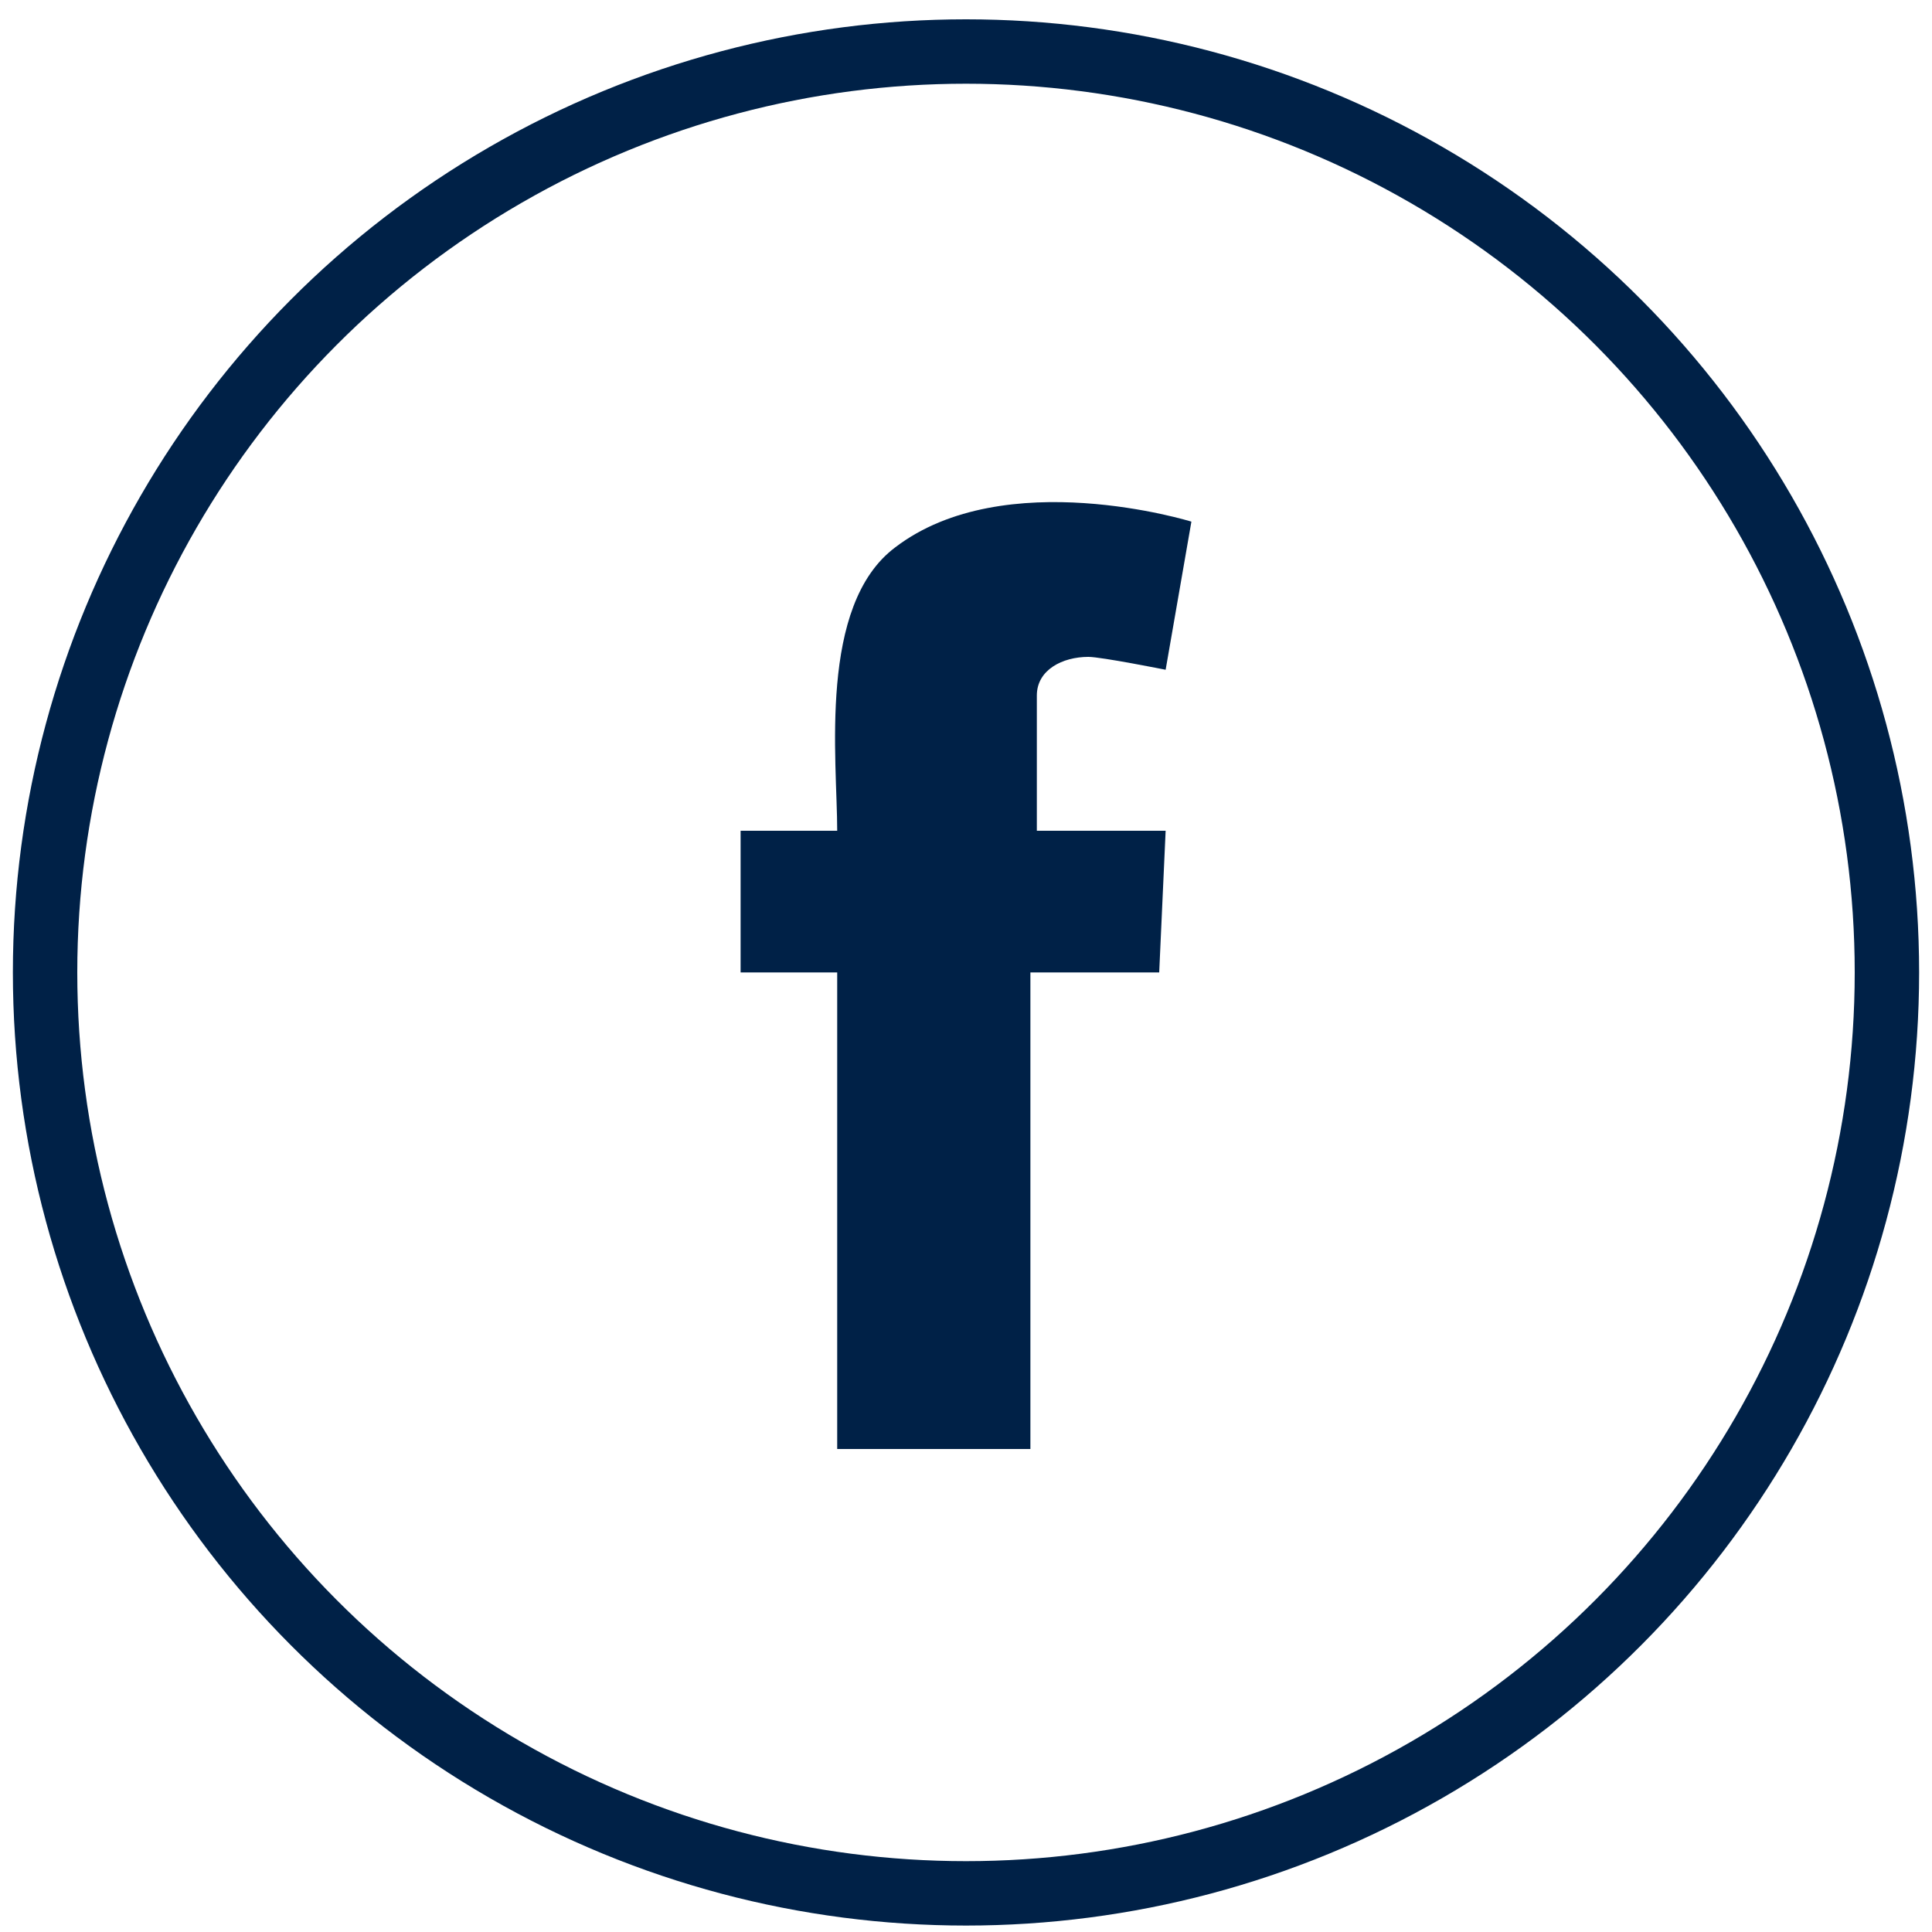
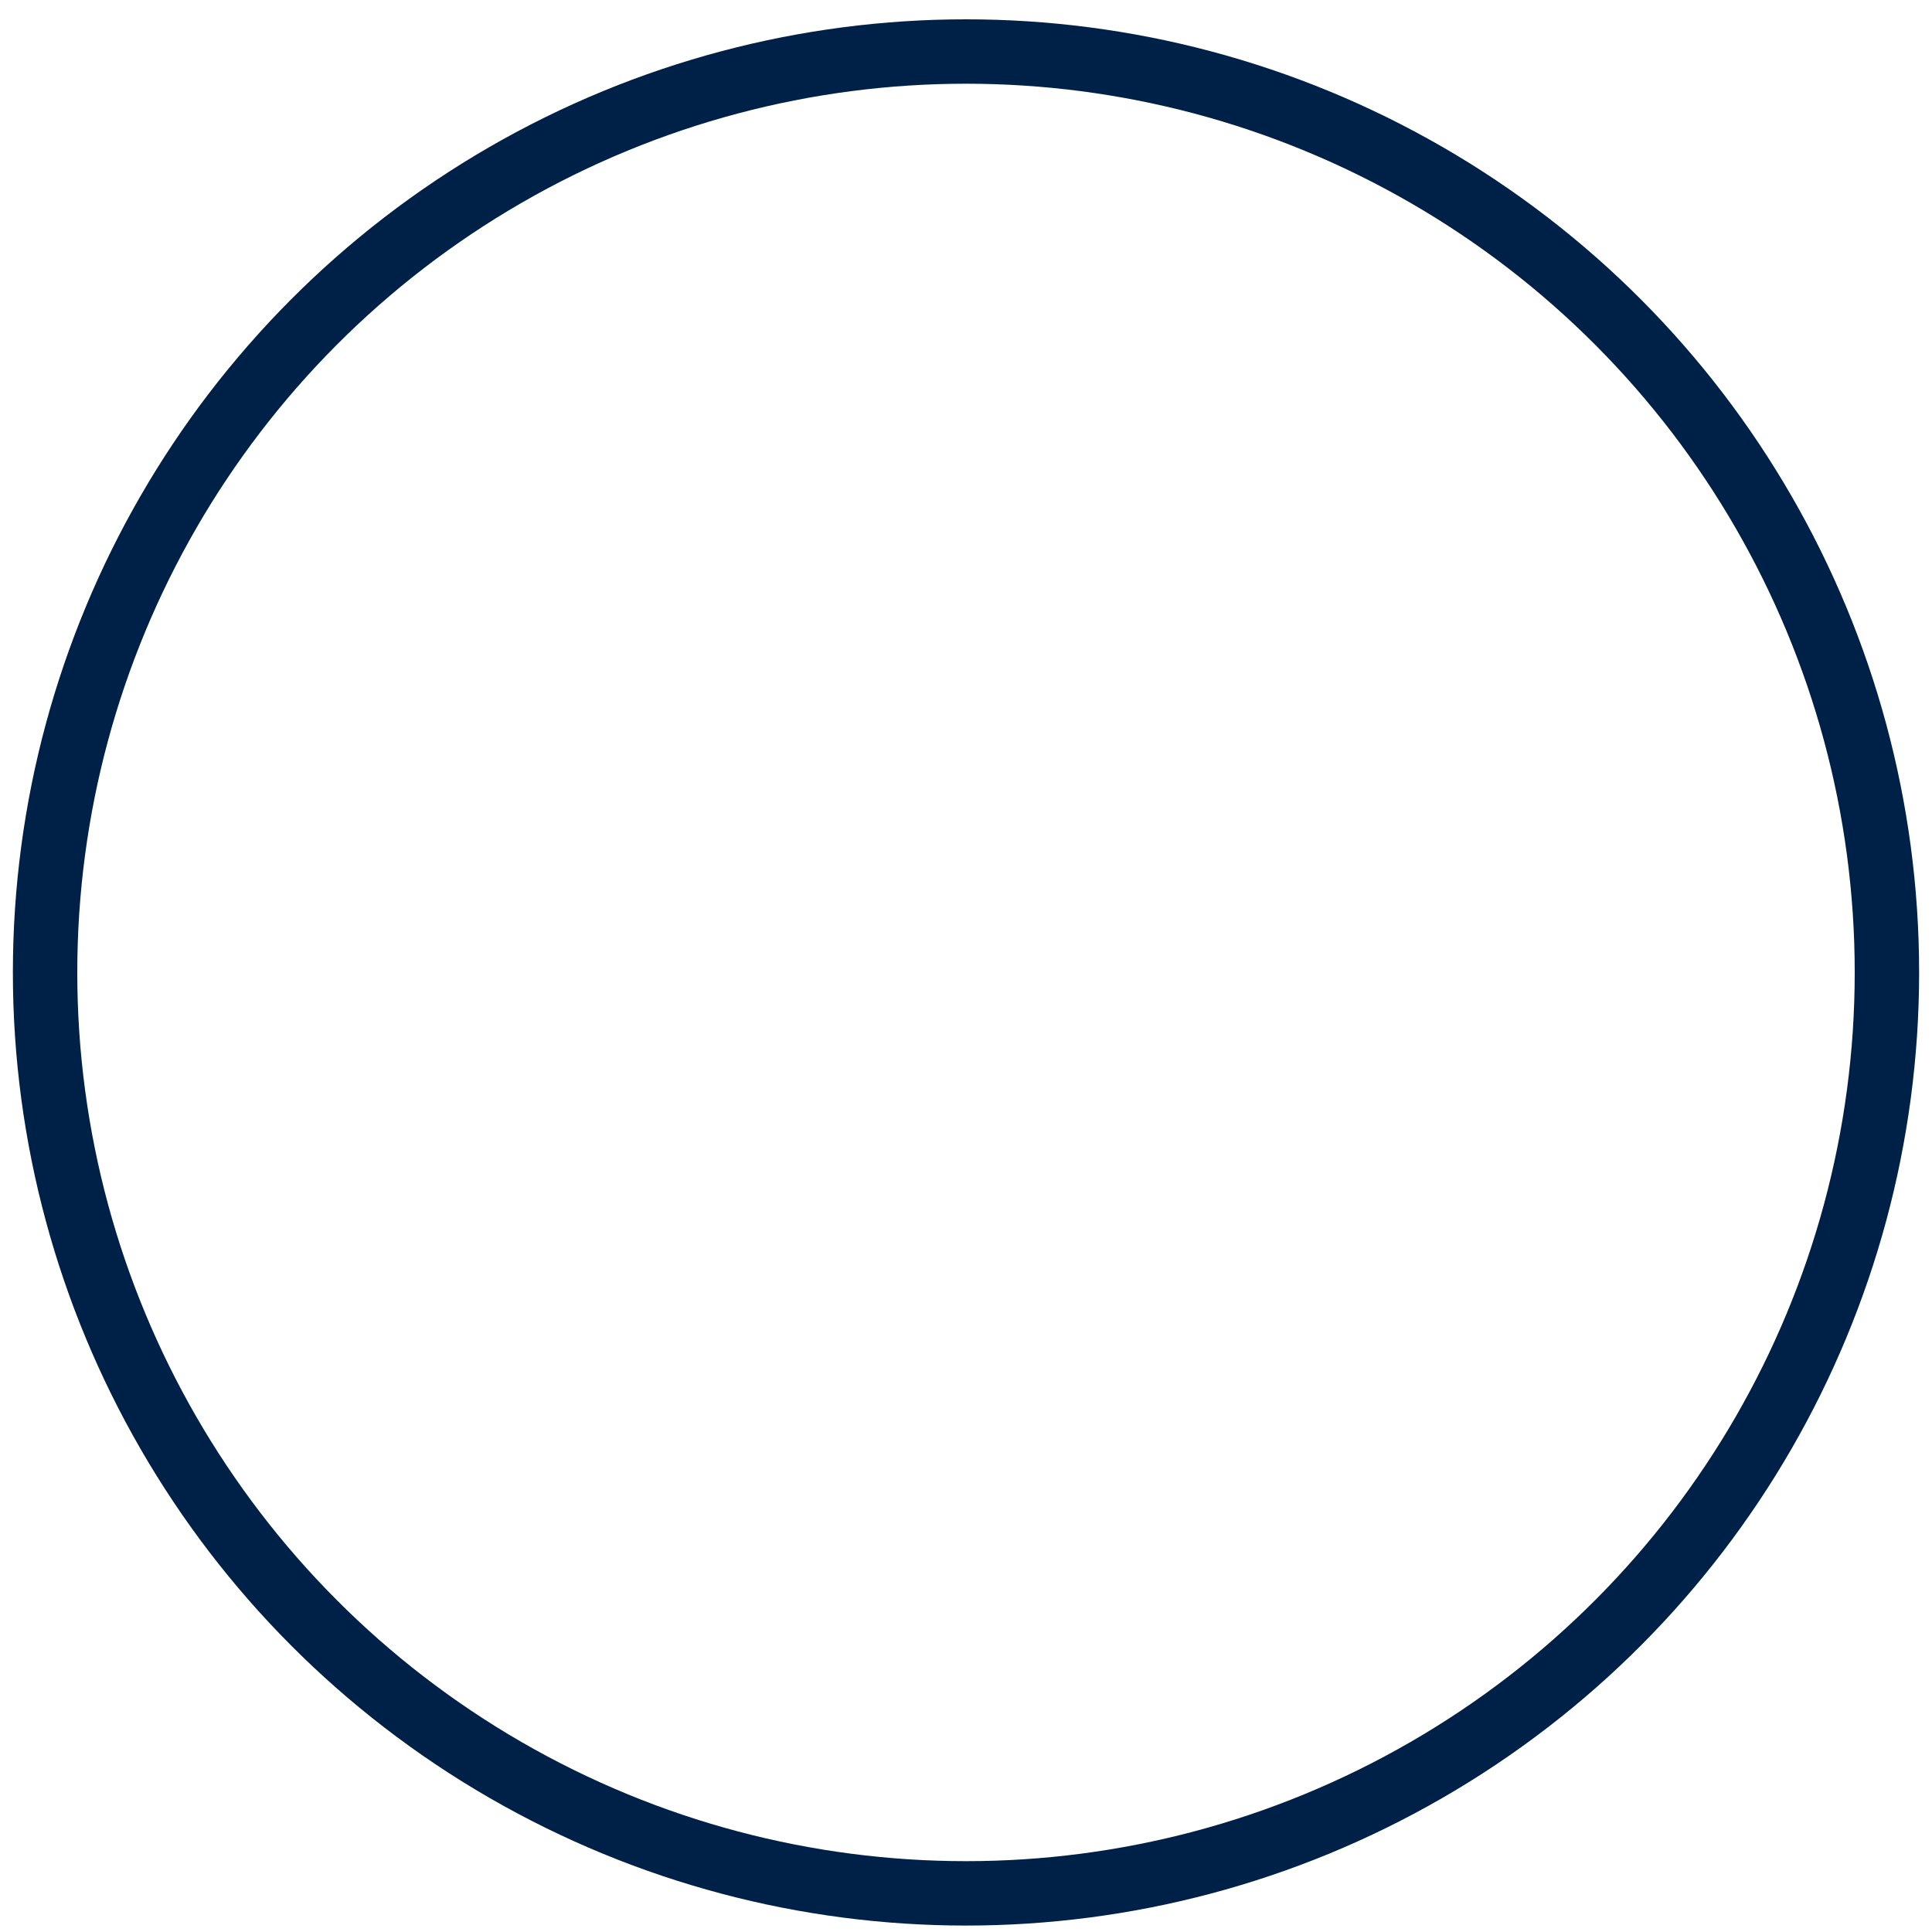
<svg xmlns="http://www.w3.org/2000/svg" version="1.1" id="Layer_1" x="0px" y="0px" viewBox="0 0 30 30" style="enable-background:new 0 0 30 30;" xml:space="preserve">
  <style type="text/css">
	.st0{fill:none;stroke:#002147;stroke-miterlimit:10;}
	.st1{fill:#002147;}
</style>
  <title>social-outline</title>
  <g id="circle_outline">
    <circle class="st0" cx="15" cy="15.1" r="14.3" />
  </g>
-   <path class="st1" d="M18.1,12.9L18,15.1h-2v7.4h-3v-7.4h-1.5v-2.2H13c0-1.1-0.3-3.5,0.9-4.4c1.7-1.3,4.6-0.4,4.6-0.4l-0.4,2.3  c0,0-1-0.2-1.2-0.2c-0.4,0-0.8,0.2-0.8,0.6c0,0.1,0,0.1,0,0.2v1.9L18.1,12.9z" />
</svg>